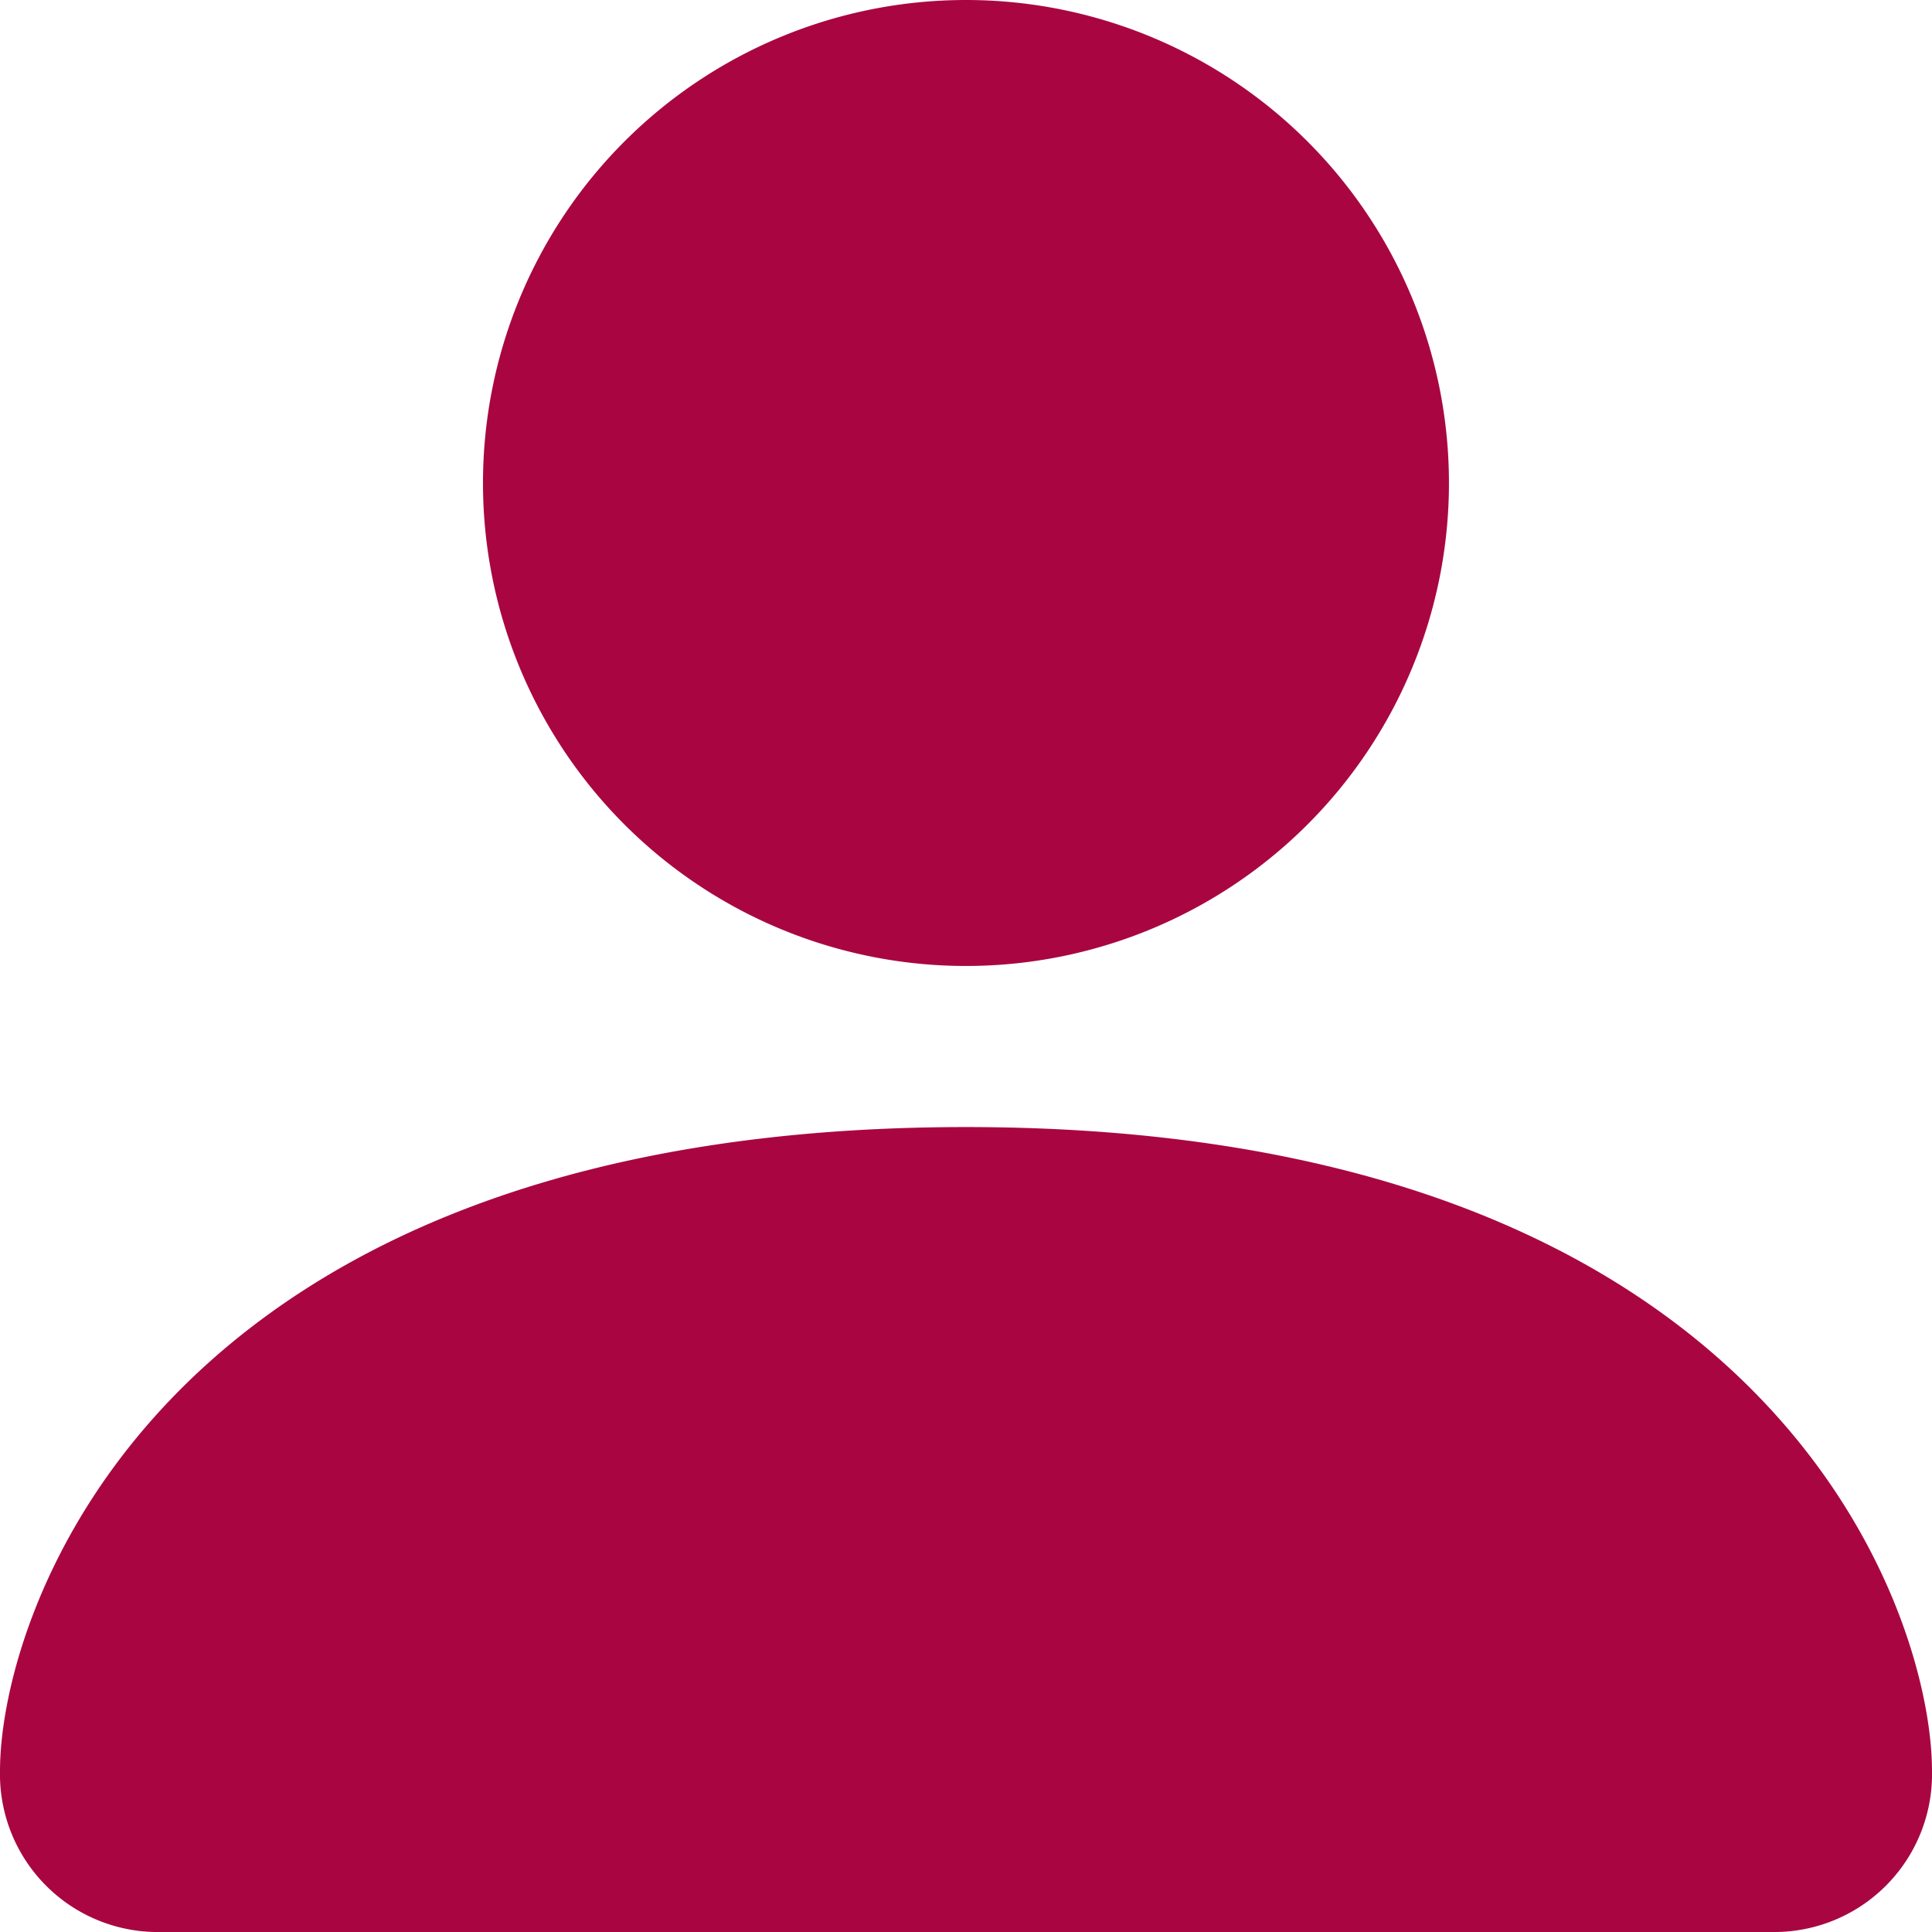
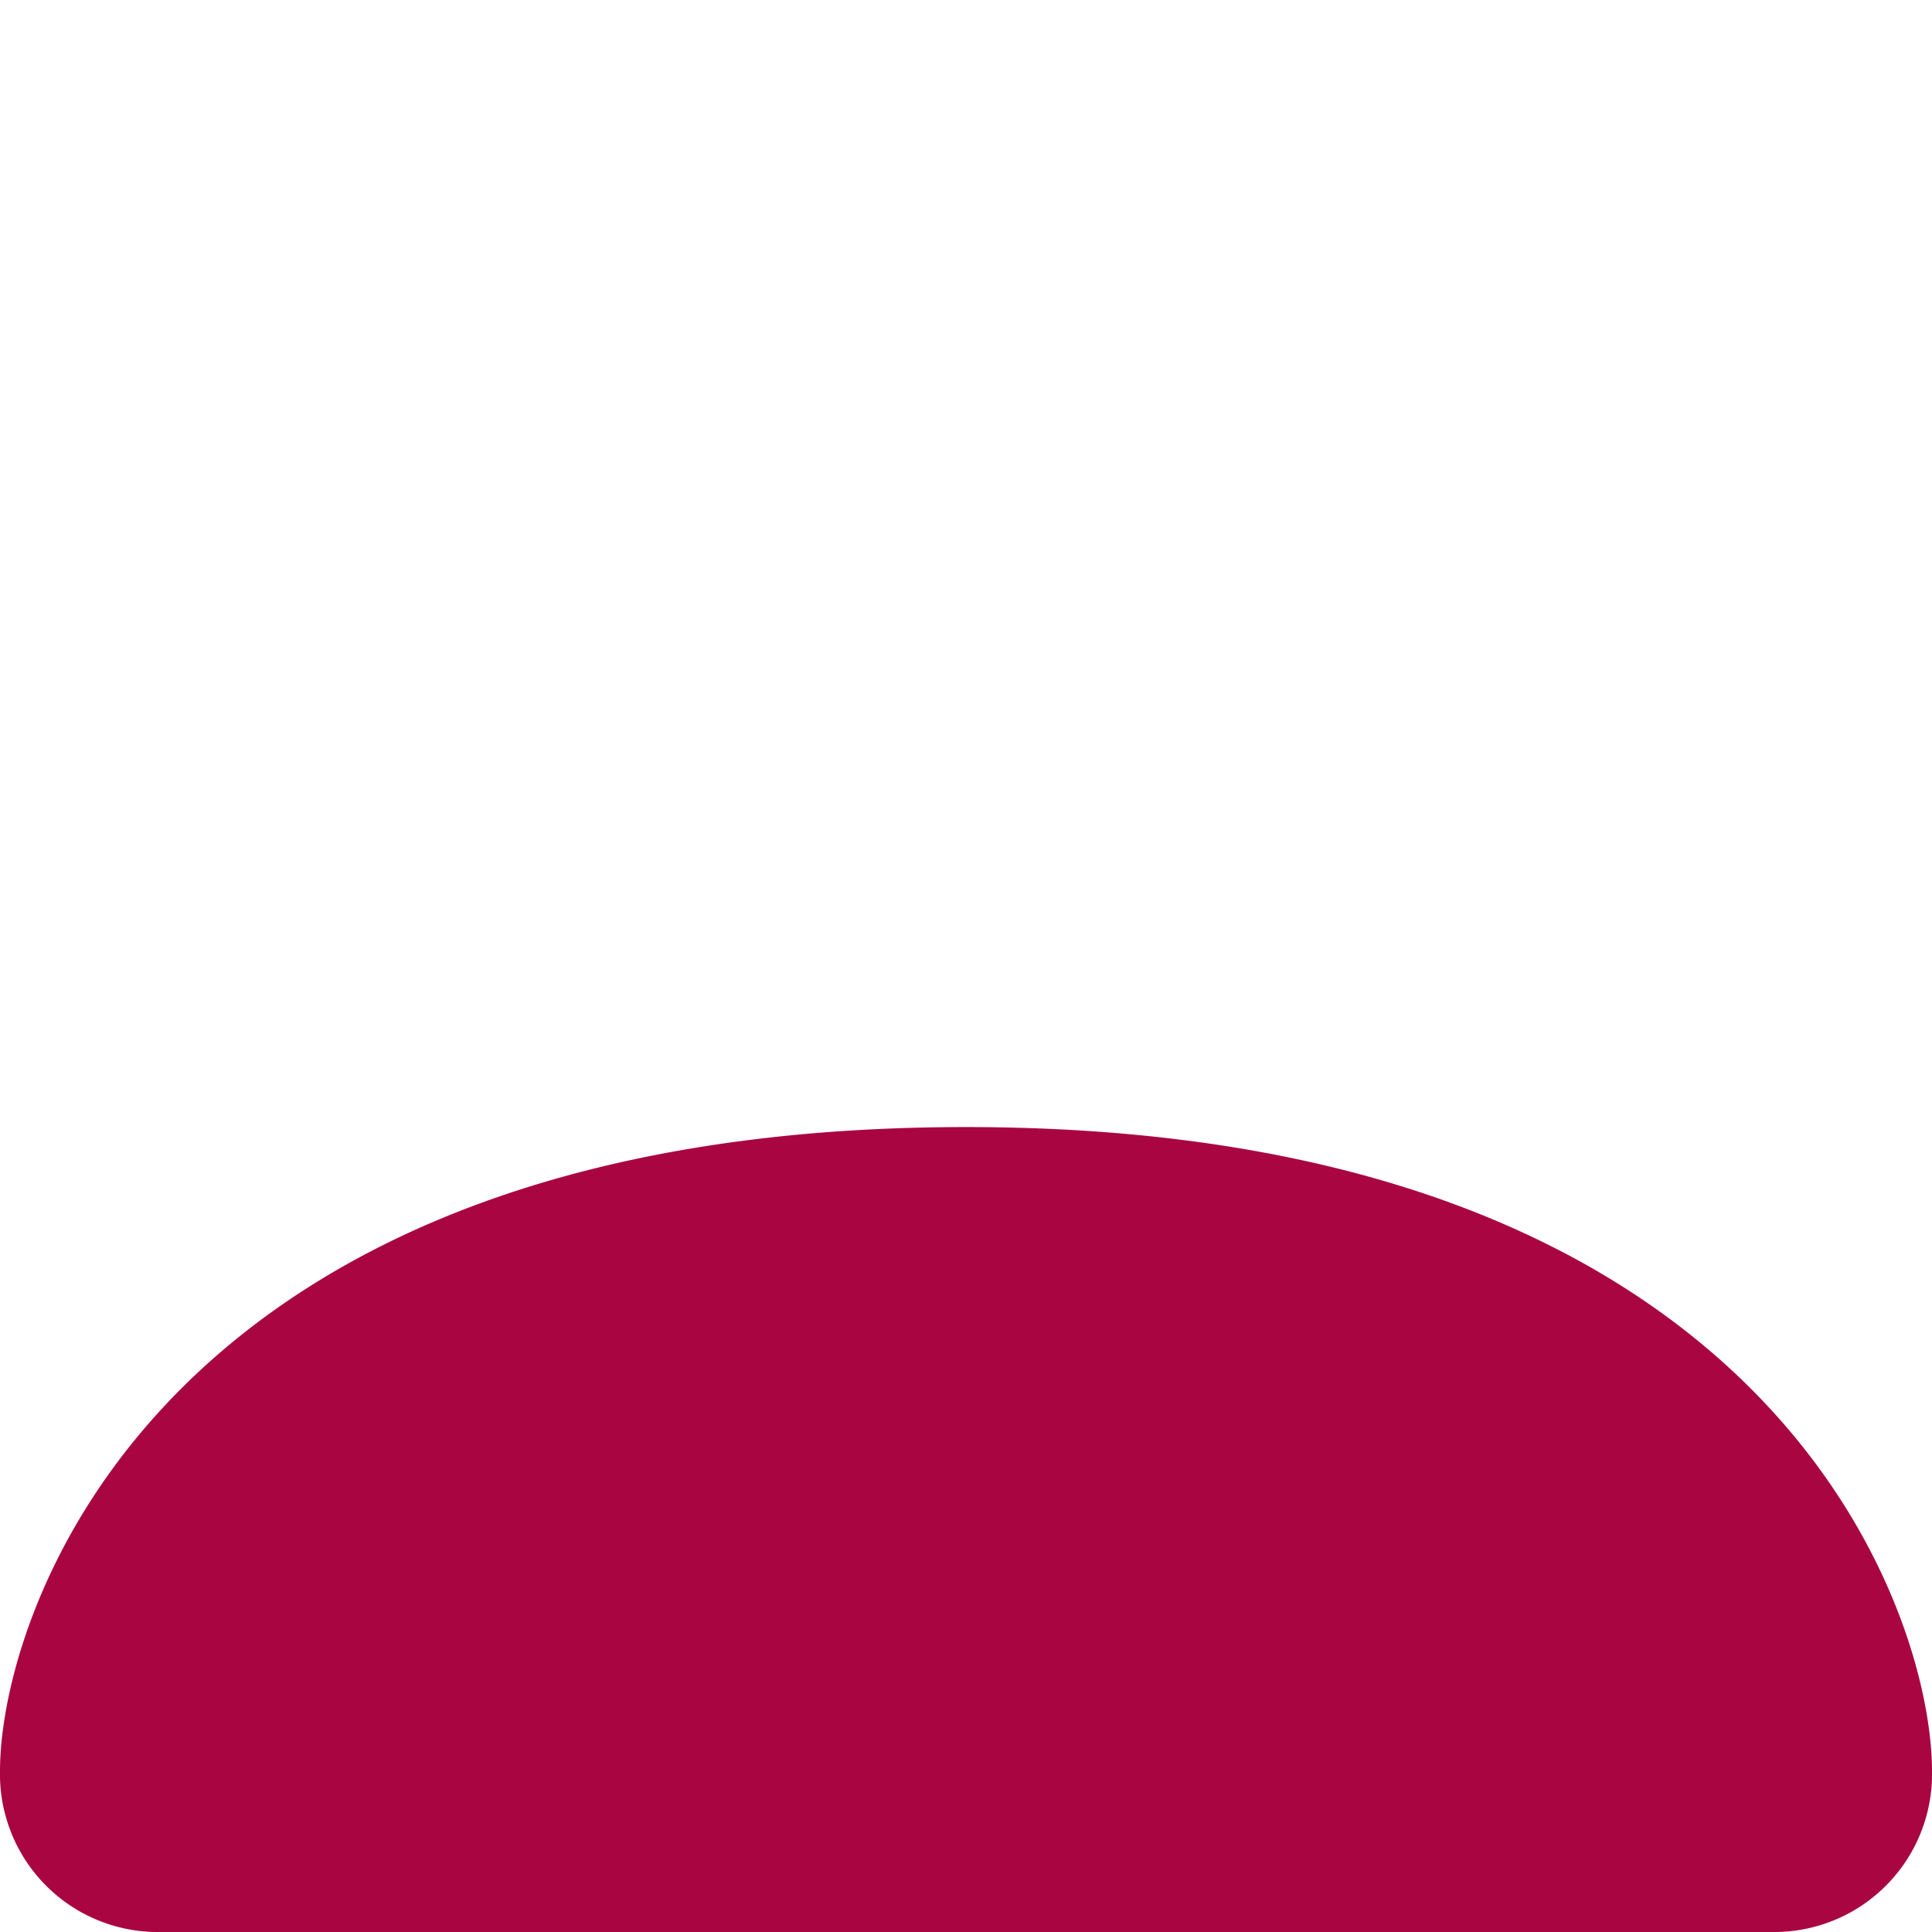
<svg xmlns="http://www.w3.org/2000/svg" width="33.053" height="33.053" viewBox="0 0 33.053 33.053">
  <g id="person-fill" transform="translate(-4.5 -4.5)">
-     <path id="Path_18" data-name="Path 18" d="M7.254,37.553A2.7,2.7,0,0,1,4.5,34.8c0-2.754,2.754-11.018,16.526-11.018S37.553,32.044,37.553,34.8A2.7,2.7,0,0,1,34.8,37.553ZM21.026,21.026a8.263,8.263,0,1,0-8.263-8.263A8.263,8.263,0,0,0,21.026,21.026Z" fill="#a90641" fill-rule="evenodd" />
+     <path id="Path_18" data-name="Path 18" d="M7.254,37.553A2.7,2.7,0,0,1,4.5,34.8c0-2.754,2.754-11.018,16.526-11.018S37.553,32.044,37.553,34.8A2.7,2.7,0,0,1,34.8,37.553ZM21.026,21.026A8.263,8.263,0,0,0,21.026,21.026Z" fill="#a90641" fill-rule="evenodd" />
  </g>
</svg>